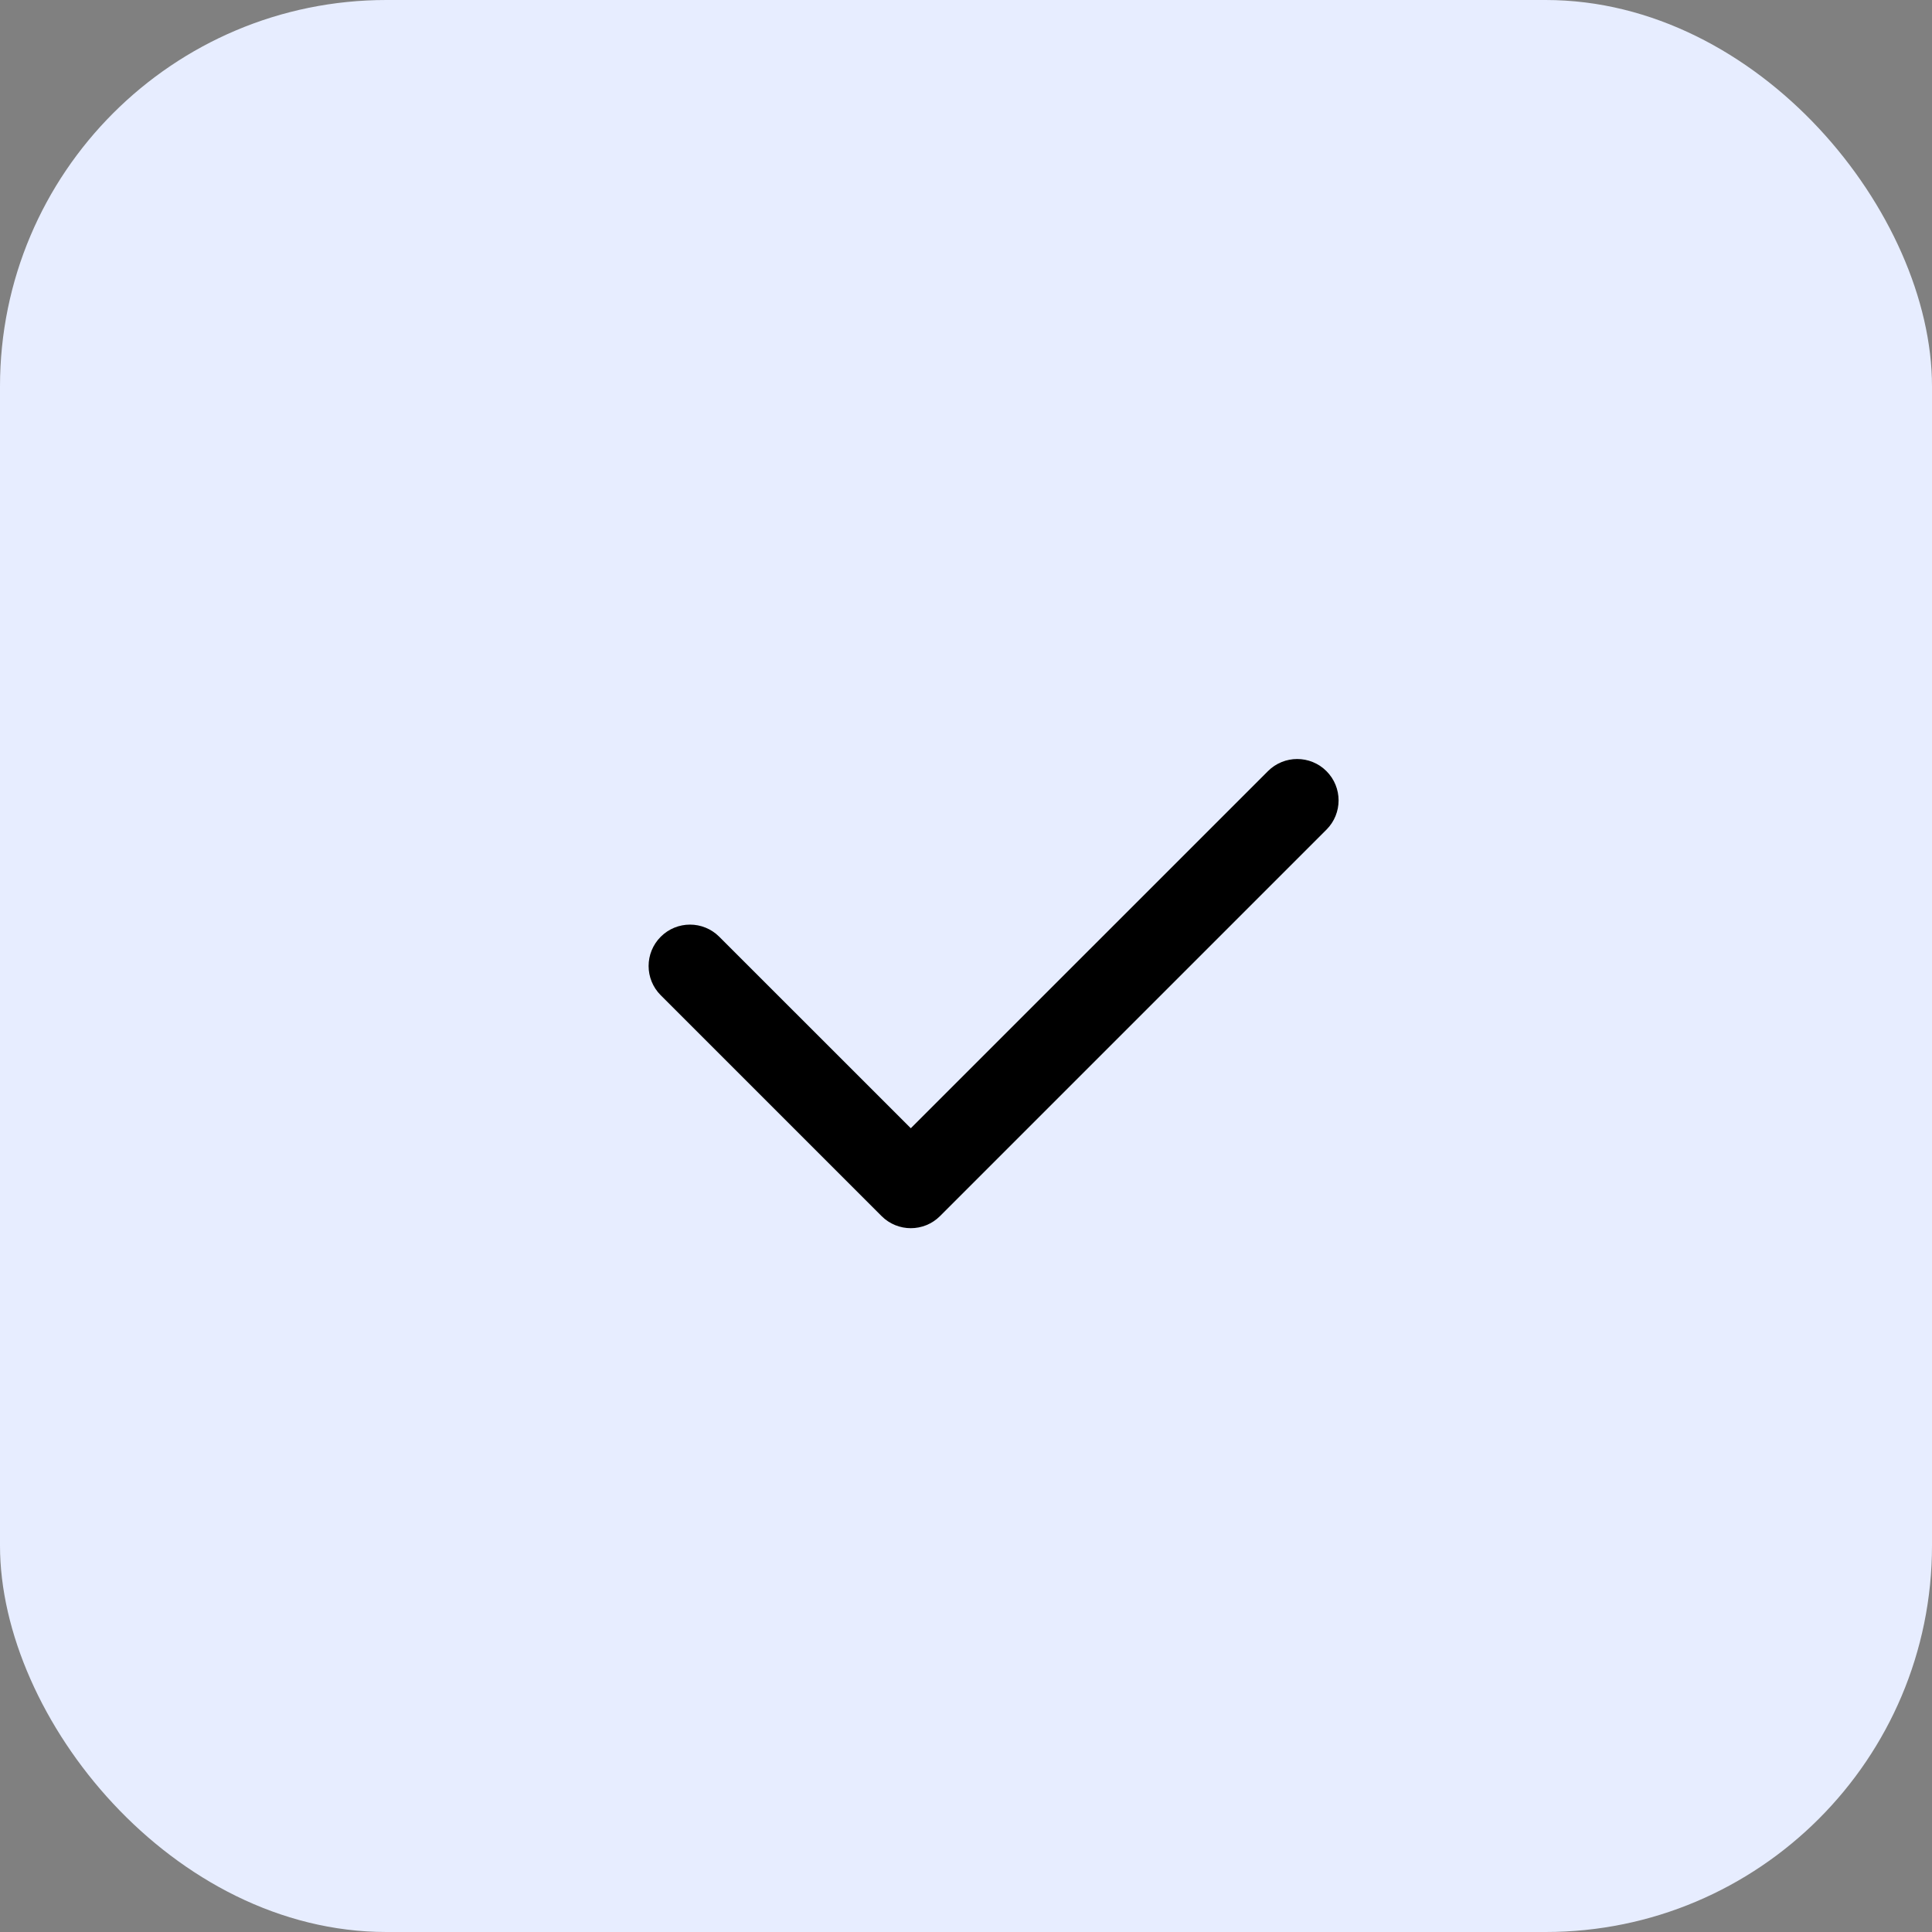
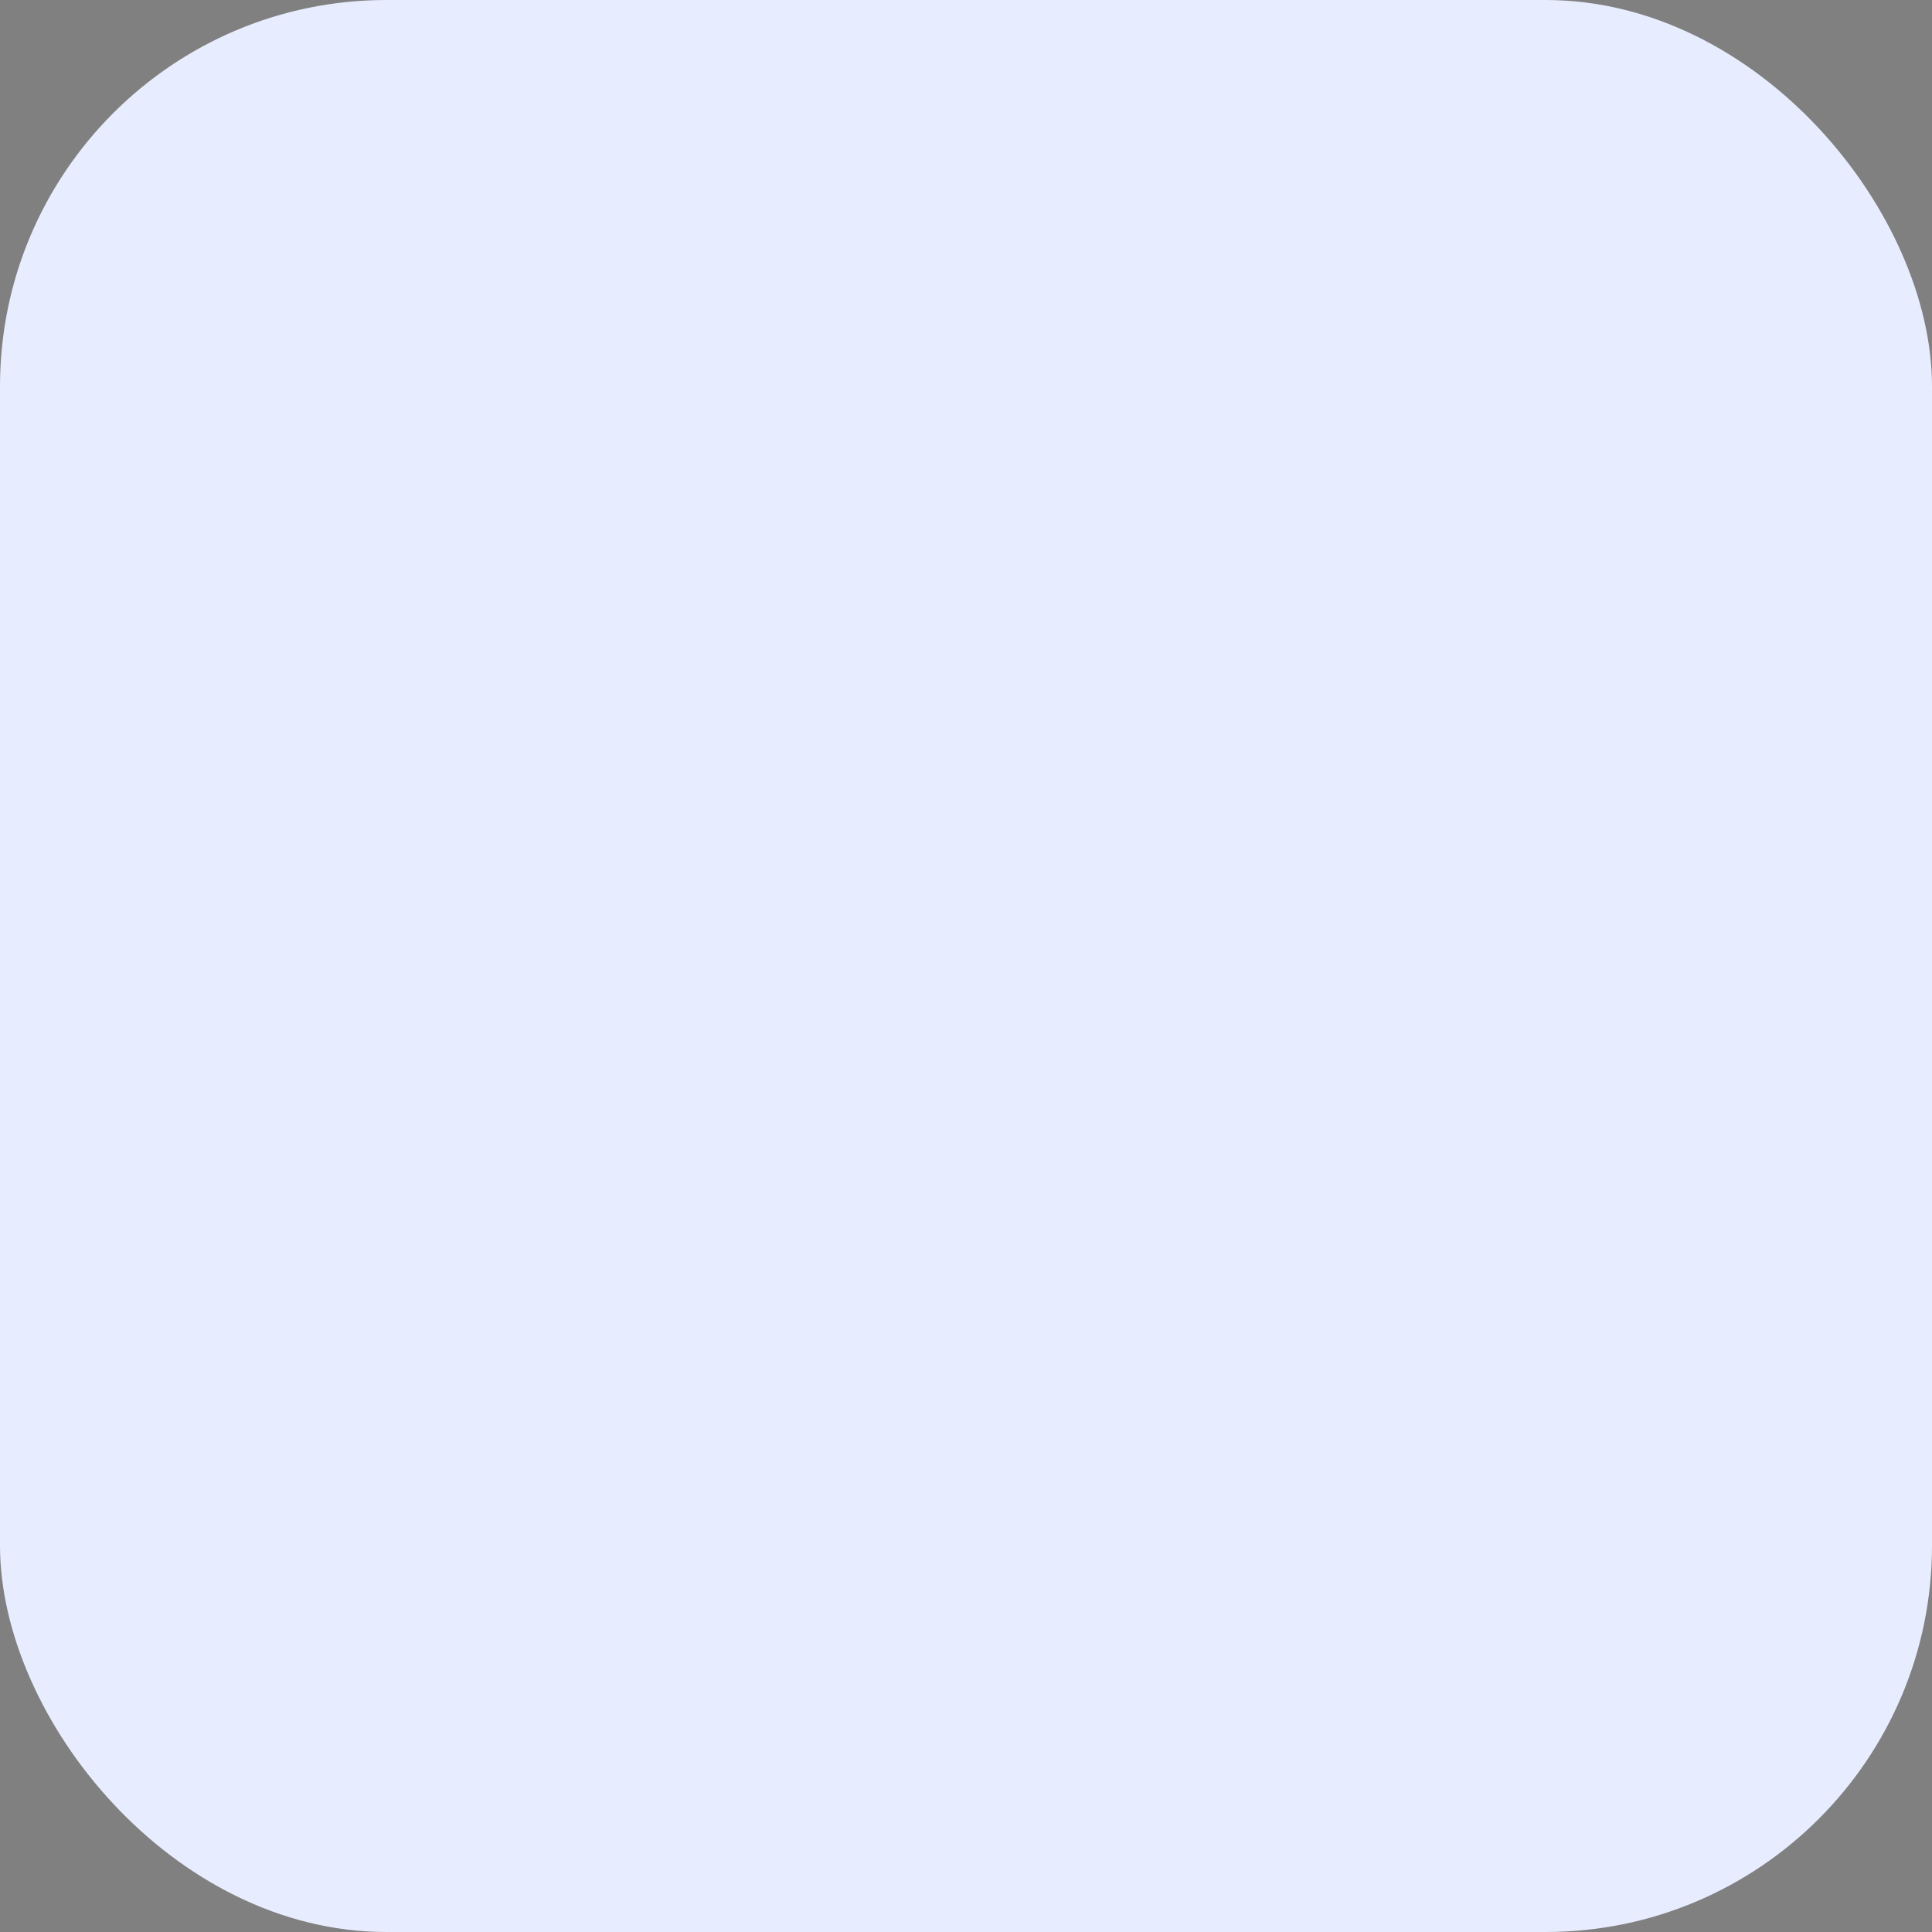
<svg xmlns="http://www.w3.org/2000/svg" width="35" height="35" viewBox="0 0 35 35" fill="none">
  <rect x="0" y="0" width="35" height="35" fill="#808080" stroke="none" />
  <rect width="35" height="35" rx="7" fill="#E7EDFF" />
-   <path fill-rule="evenodd" clip-rule="evenodd" d="M24.03 13.97C24.323 14.263 24.323 14.737 24.03 15.03L17.03 22.03C16.737 22.323 16.263 22.323 15.97 22.03L11.97 18.03C11.677 17.737 11.677 17.263 11.97 16.97C12.263 16.677 12.737 16.677 13.03 16.97L16.5 20.439L22.97 13.97C23.263 13.677 23.737 13.677 24.03 13.97Z" fill="black" />
</svg>